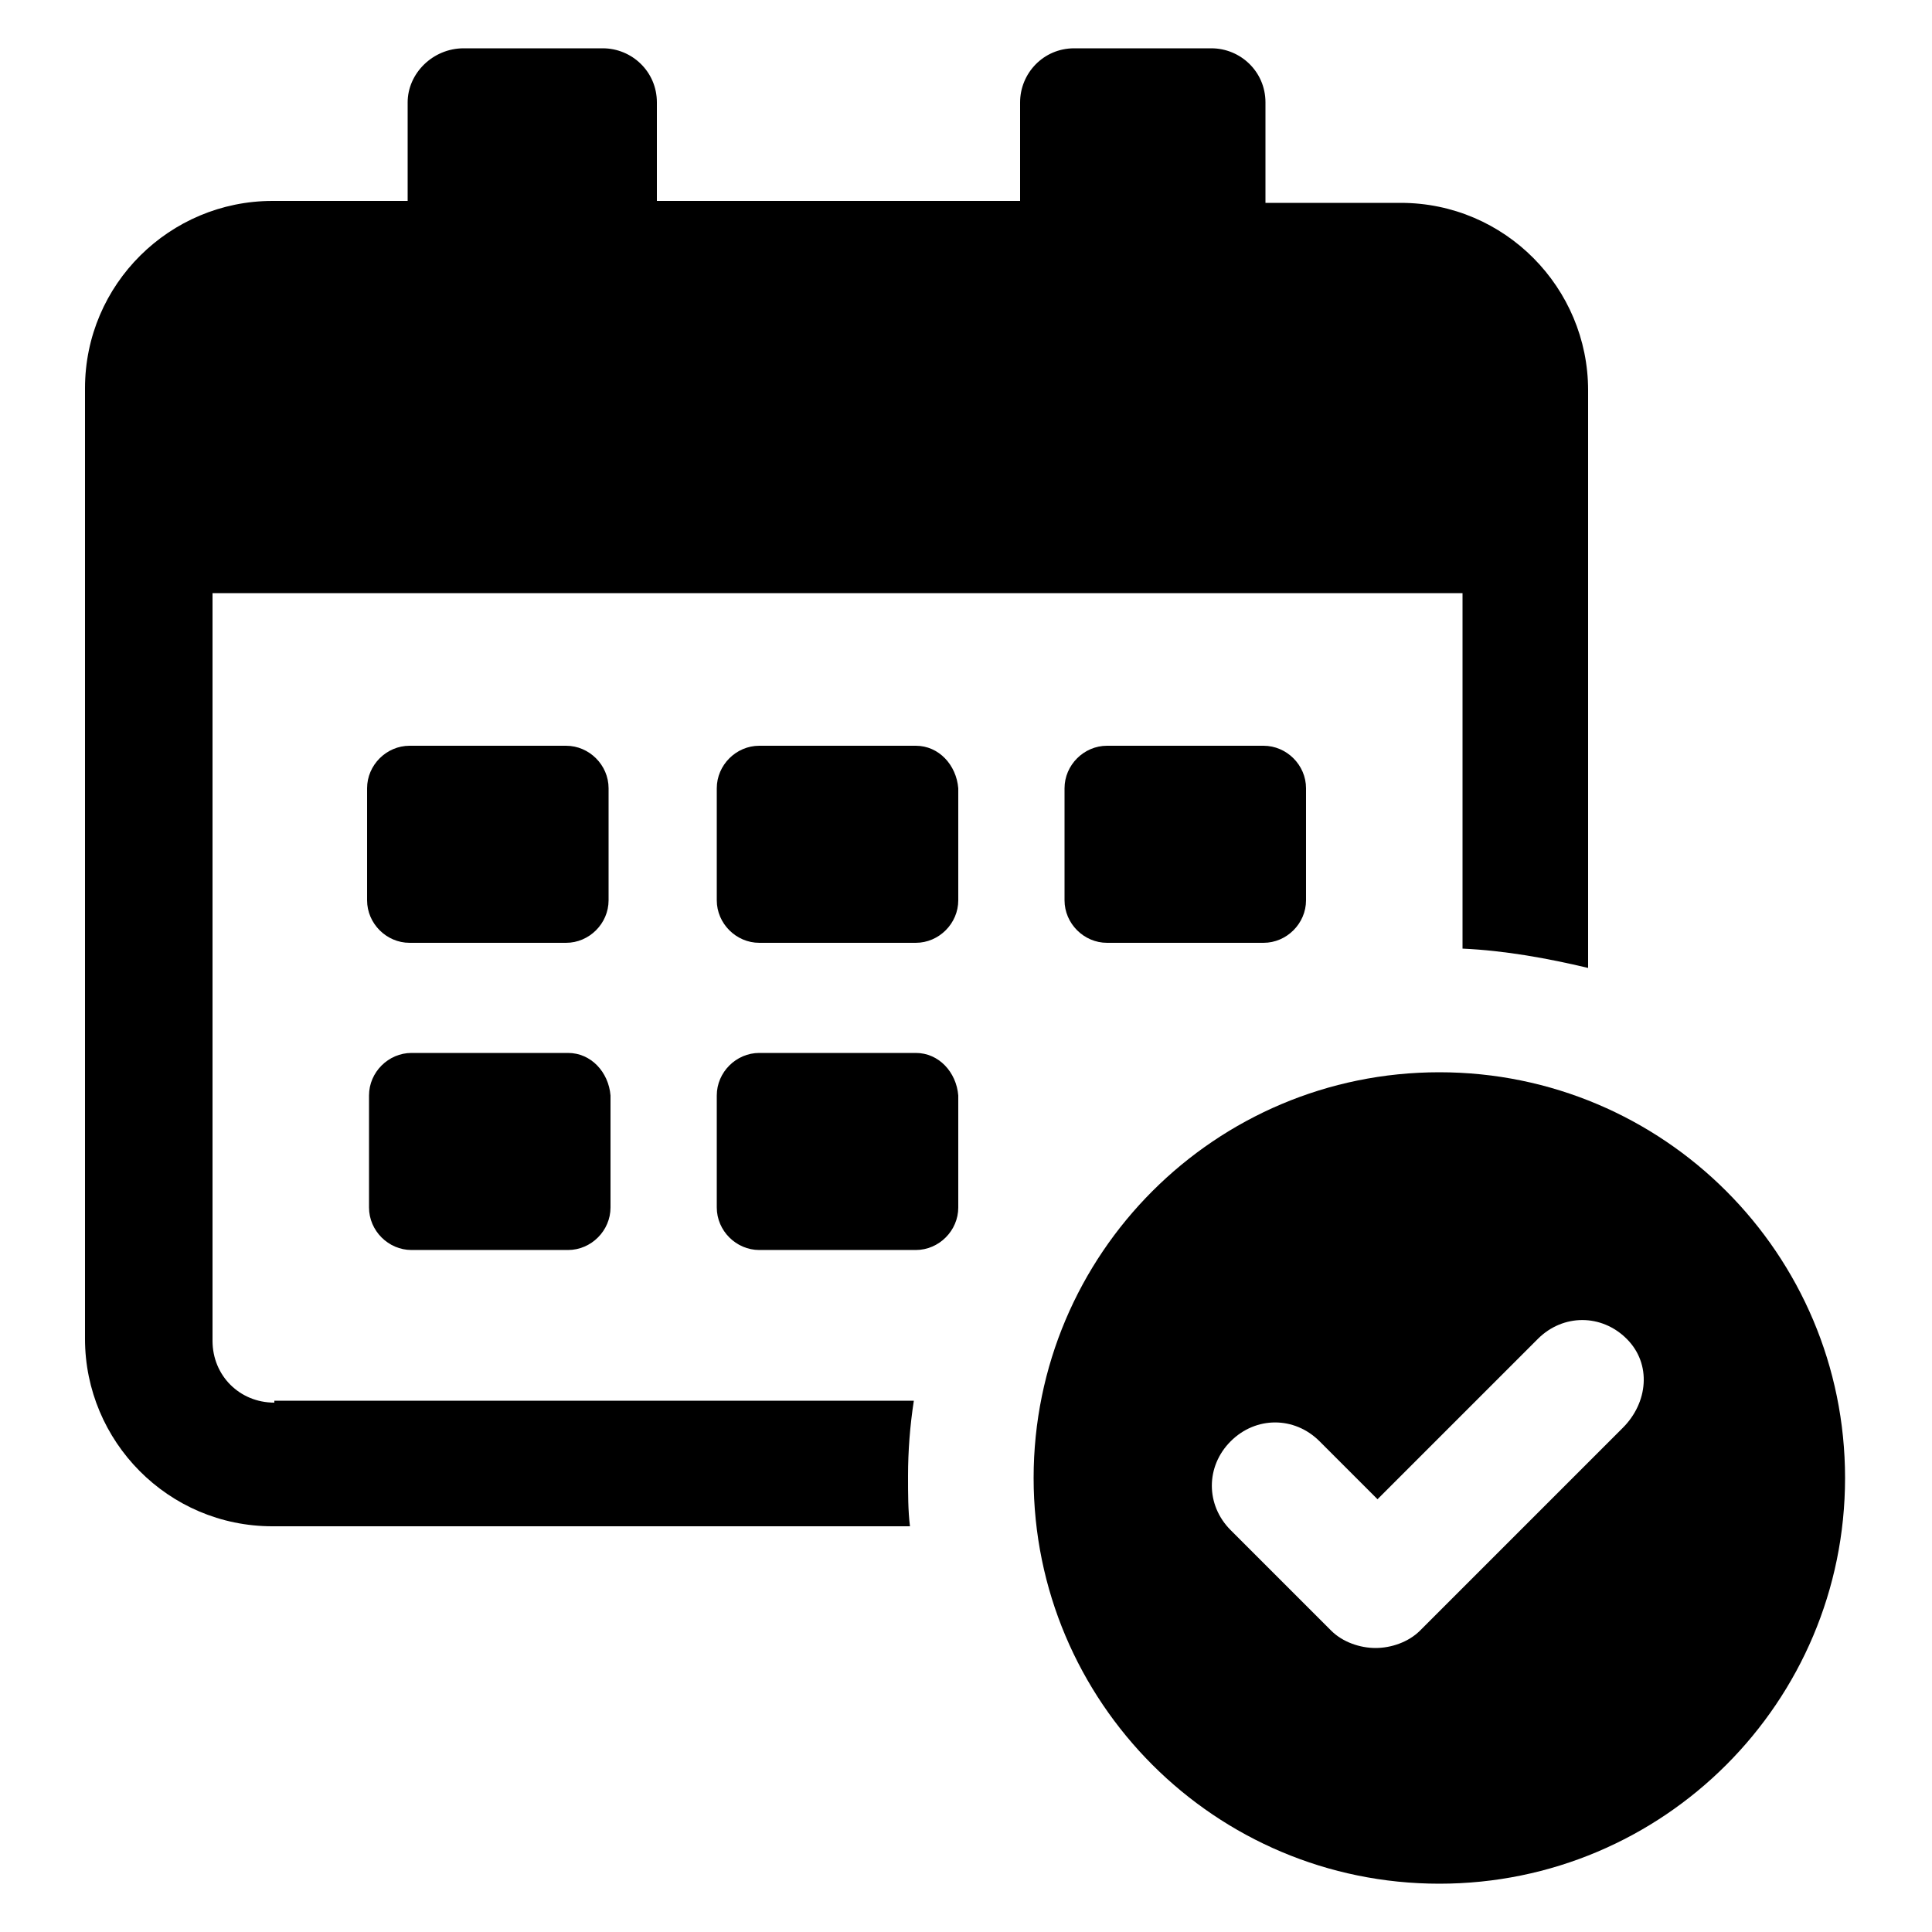
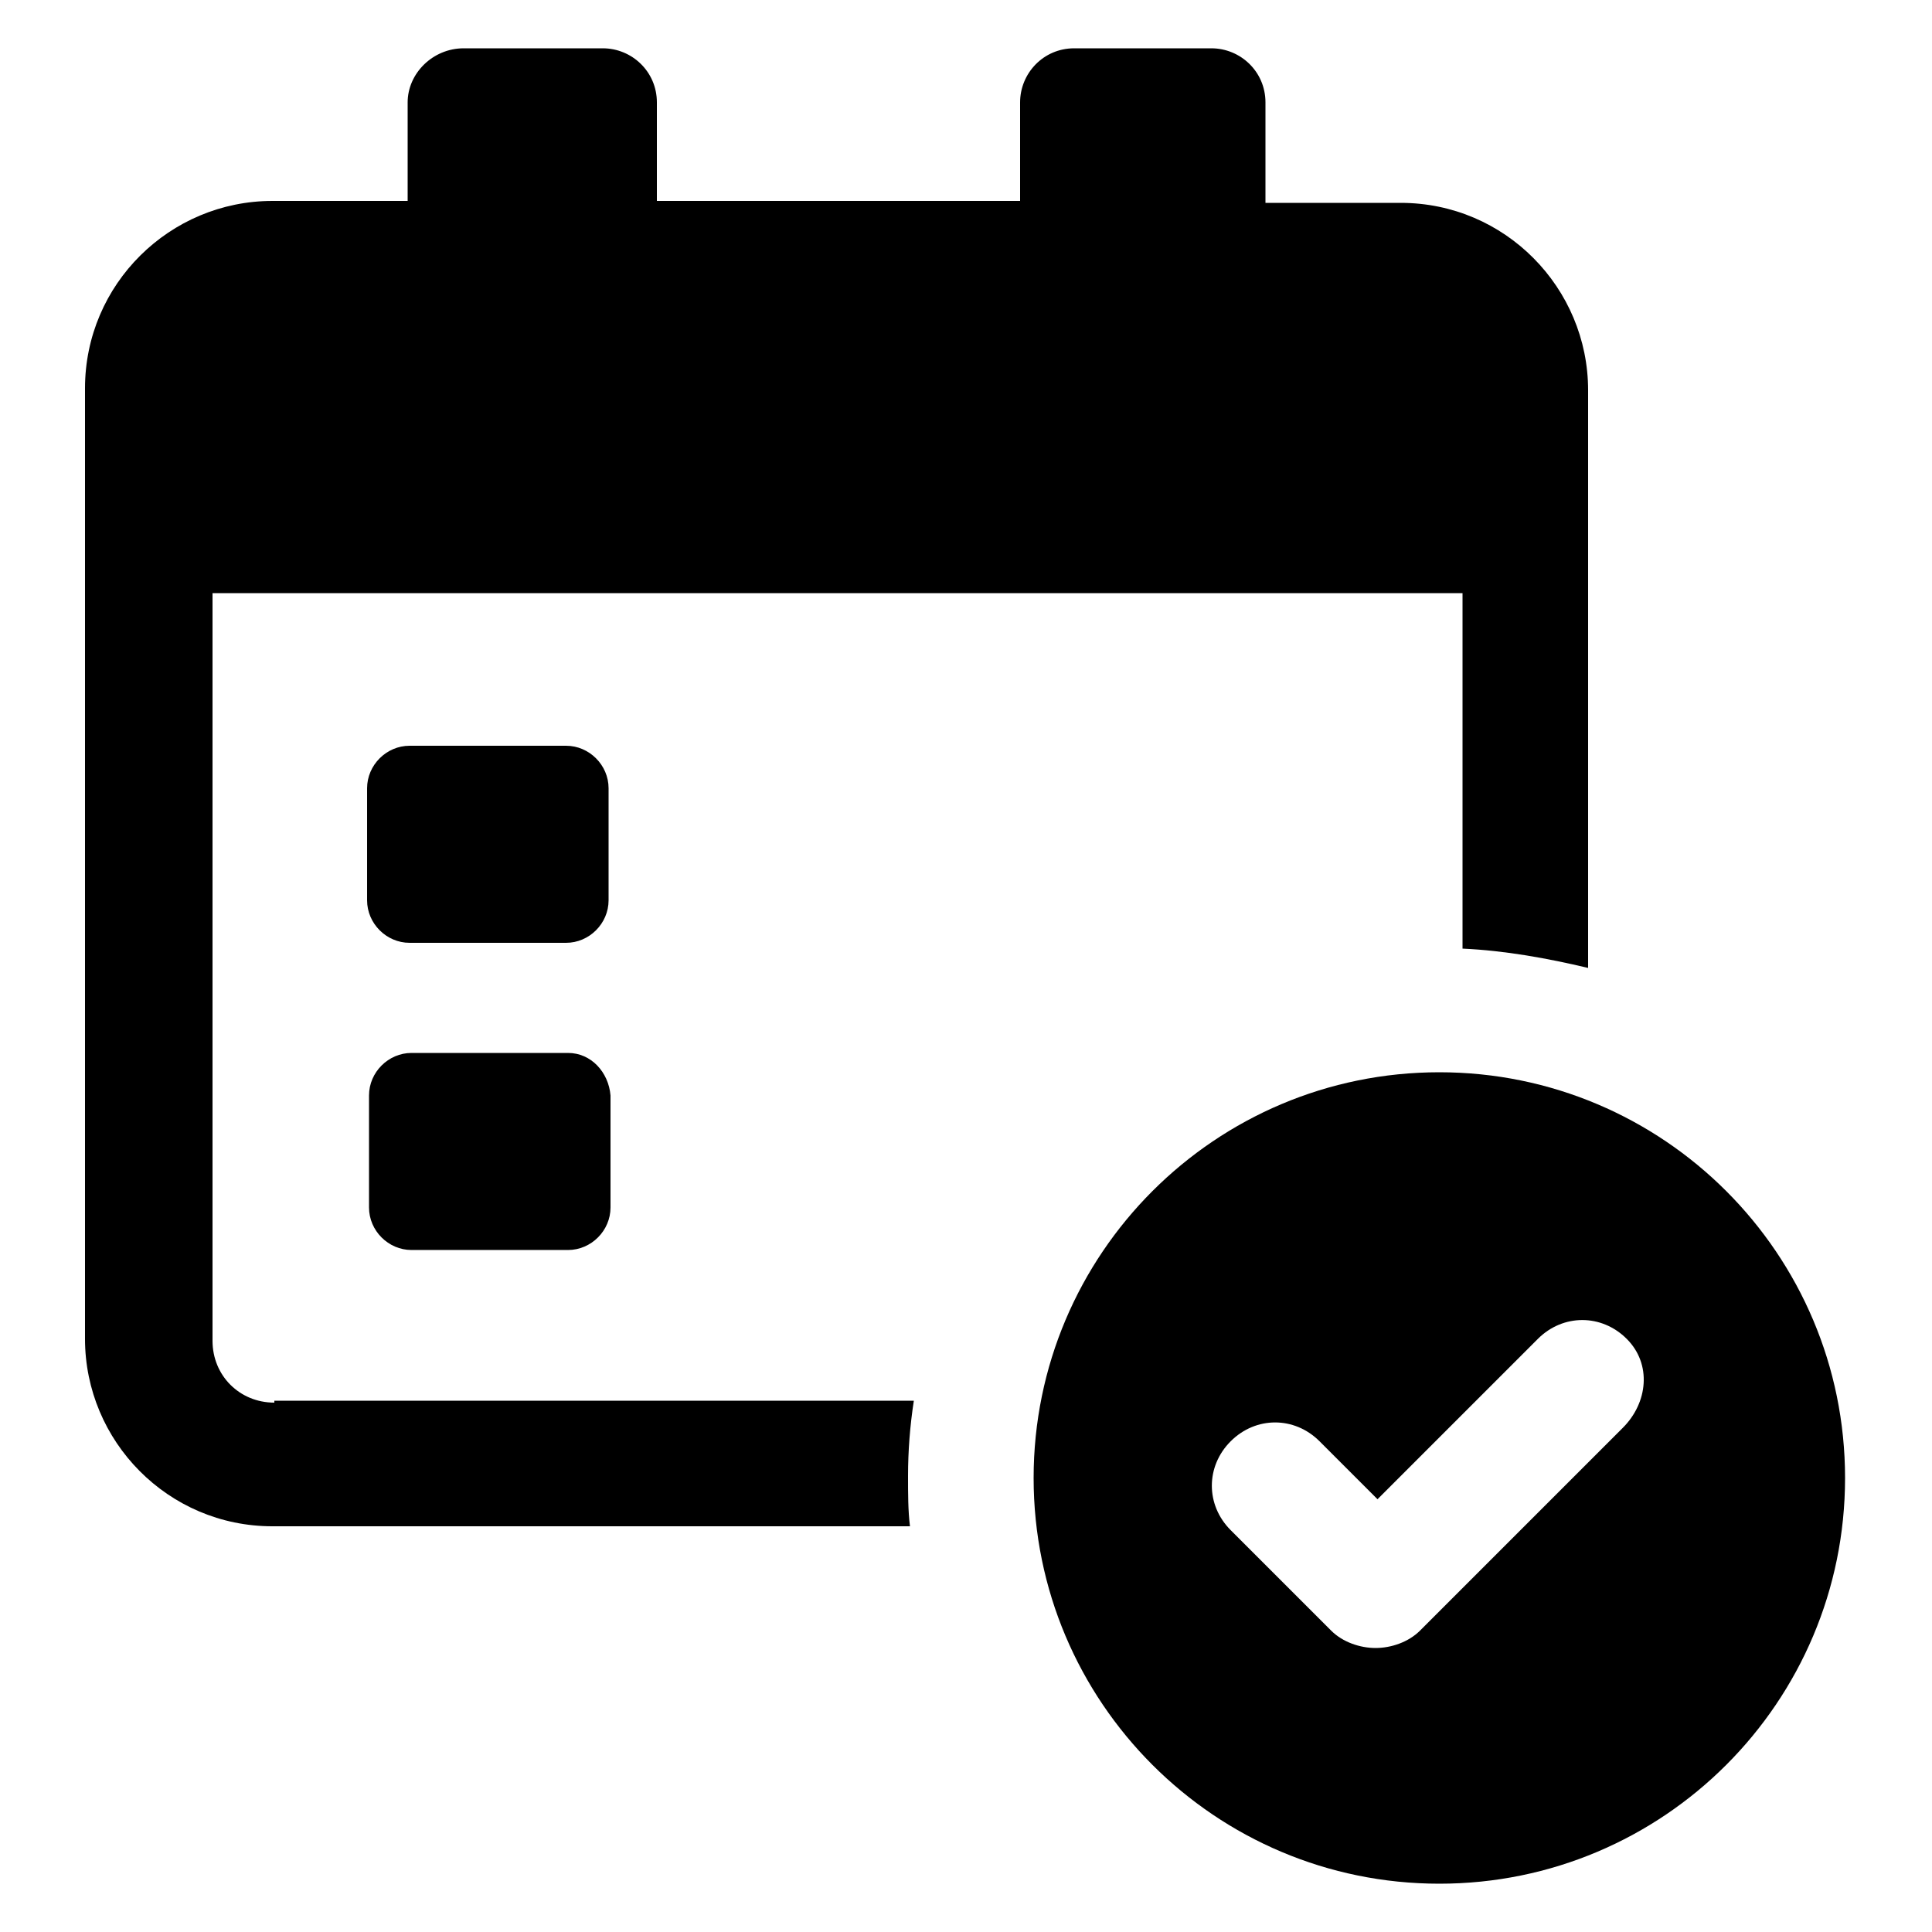
<svg xmlns="http://www.w3.org/2000/svg" width="1200pt" height="1200pt" version="1.1" viewBox="0 0 1200 1200">
-   <path d="m568.8 654h-97.199c-14.398 0-26.398 12-26.398 26.398v69.602c0 14.398 12 26.398 26.398 26.398h97.199c14.398 0 26.398-12 26.398-26.398v-69.602c-1.199-14.398-12-26.398-26.398-26.398z" />
  <path d="m170.4 871.2c-21.602 0-38.398-16.801-38.398-38.398v-464.4h776.4v220.8c26.398 1.199 52.801 6 78 12v-358.8c0-63.602-51.602-116.4-116.4-116.4h-84v-62.398c0-19.199-15.602-33.602-33.602-33.602h-85.199c-19.199 0-33.602 15.602-33.602 33.602v61.199h-225.6v-61.199c0-19.199-15.602-33.602-33.602-33.602h-86.398c-19.199 0-34.801 15.602-34.801 33.602v61.199h-84c-63.602 0-116.4 51.602-116.4 116.4v590.4c0 63.602 51.602 116.4 116.4 116.4h396c-1.199-9.602-1.199-20.398-1.199-31.199 0-15.602 1.199-31.199 3.602-46.801l-397.2 0.004z" />
-   <path d="m687.6 463.2c-14.398 0-26.398 12-26.398 26.398v69.602c0 14.398 12 26.398 26.398 26.398h97.199c14.398 0 26.398-12 26.398-26.398v-69.602c0-14.398-12-26.398-26.398-26.398z" />
-   <path d="m568.8 463.2h-97.199c-14.398 0-26.398 12-26.398 26.398v69.602c0 14.398 12 26.398 26.398 26.398h97.199c14.398 0 26.398-12 26.398-26.398v-69.602c-1.199-14.398-12-26.398-26.398-26.398z" />
  <path d="m378 489.6c0-14.398-12-26.398-26.398-26.398h-97.199c-14.398 0-26.398 12-26.398 26.398v69.602c0 14.398 12 26.398 26.398 26.398h97.199c14.398 0 26.398-12 26.398-26.398z" />
  <path d="m352.8 654h-97.199c-14.398 0-26.398 12-26.398 26.398v69.602c0 14.398 12 26.398 26.398 26.398h97.199c14.398 0 26.398-12 26.398-26.398v-69.602c-1.199-14.398-12-26.398-26.398-26.398z" />
  <path d="m894 666c-139.2 0-252 112.8-252 252s112.8 252 252 252 252-112.8 252-252-112.8-252-252-252zm114 220.8-126 126c-7.199 7.199-18 10.801-27.602 10.801-9.602 0-20.398-3.602-27.602-10.801l-62.398-62.398c-15.602-15.602-15.602-39.602 0-55.199 15.602-15.602 39.602-15.602 55.199 0l36 36 99.602-99.602c15.602-15.602 39.602-15.602 55.199 0 15.602 15.598 13.203 39.598-2.398 55.199z" />
</svg>